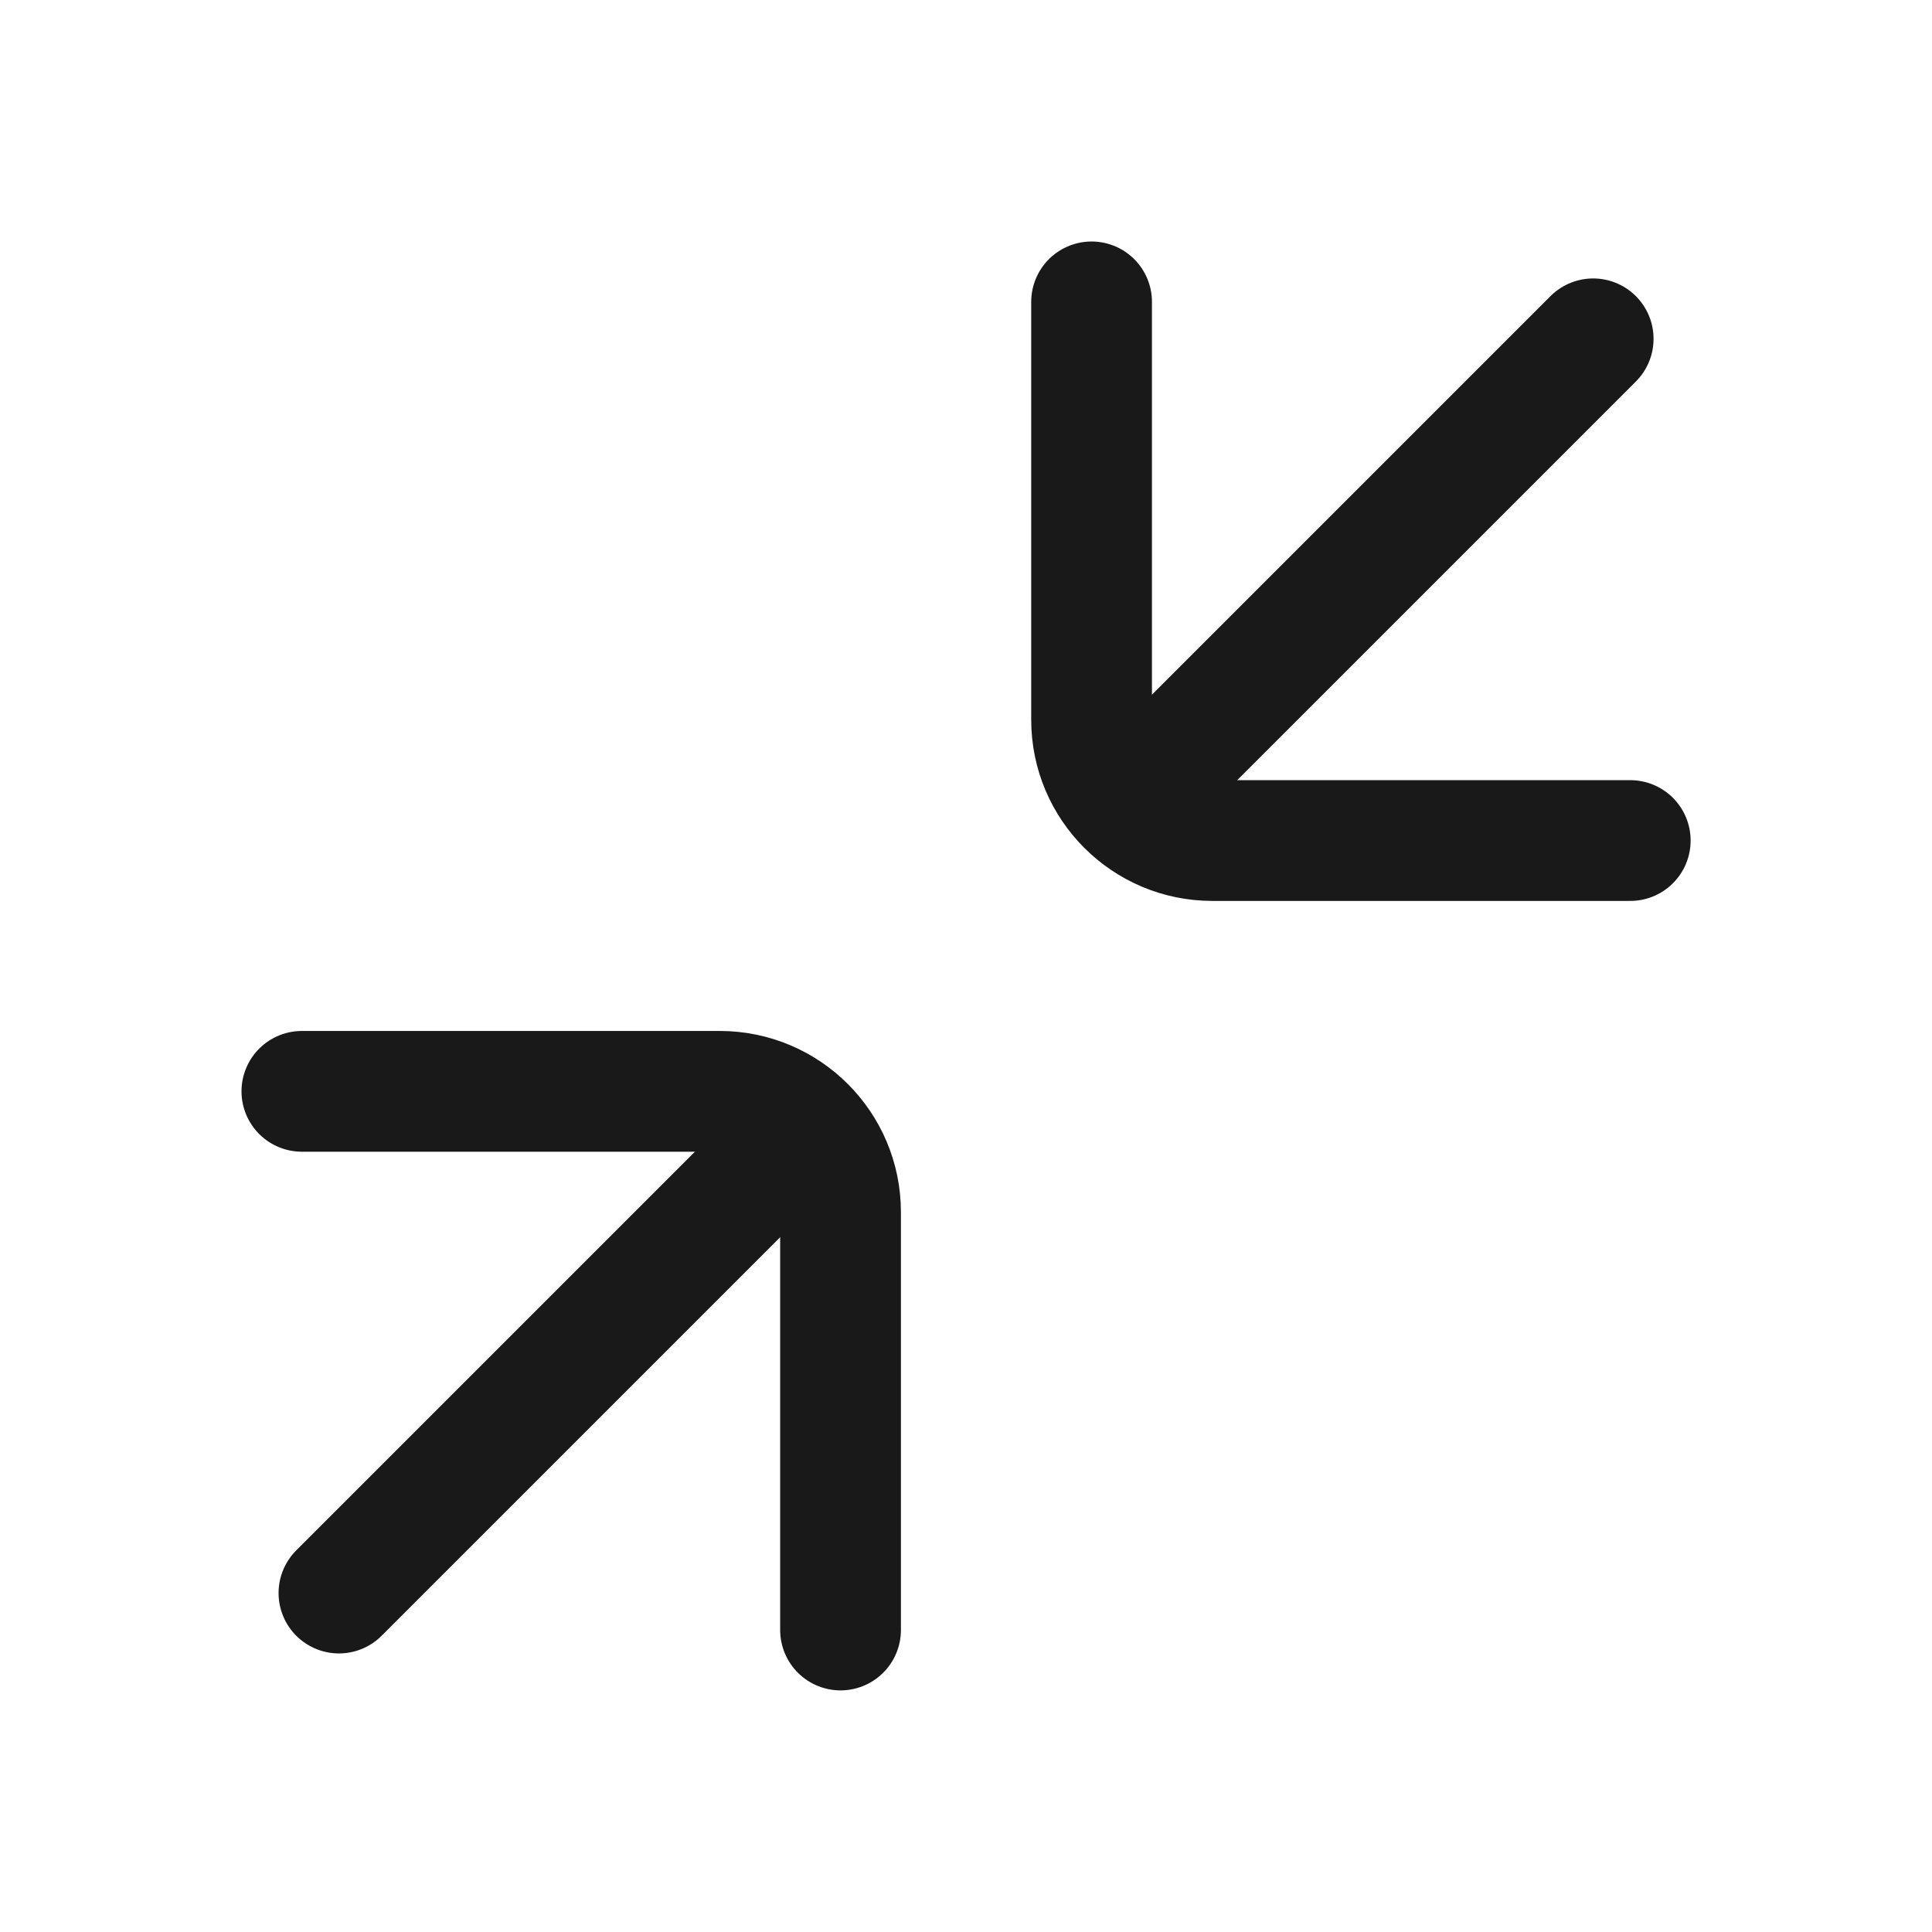
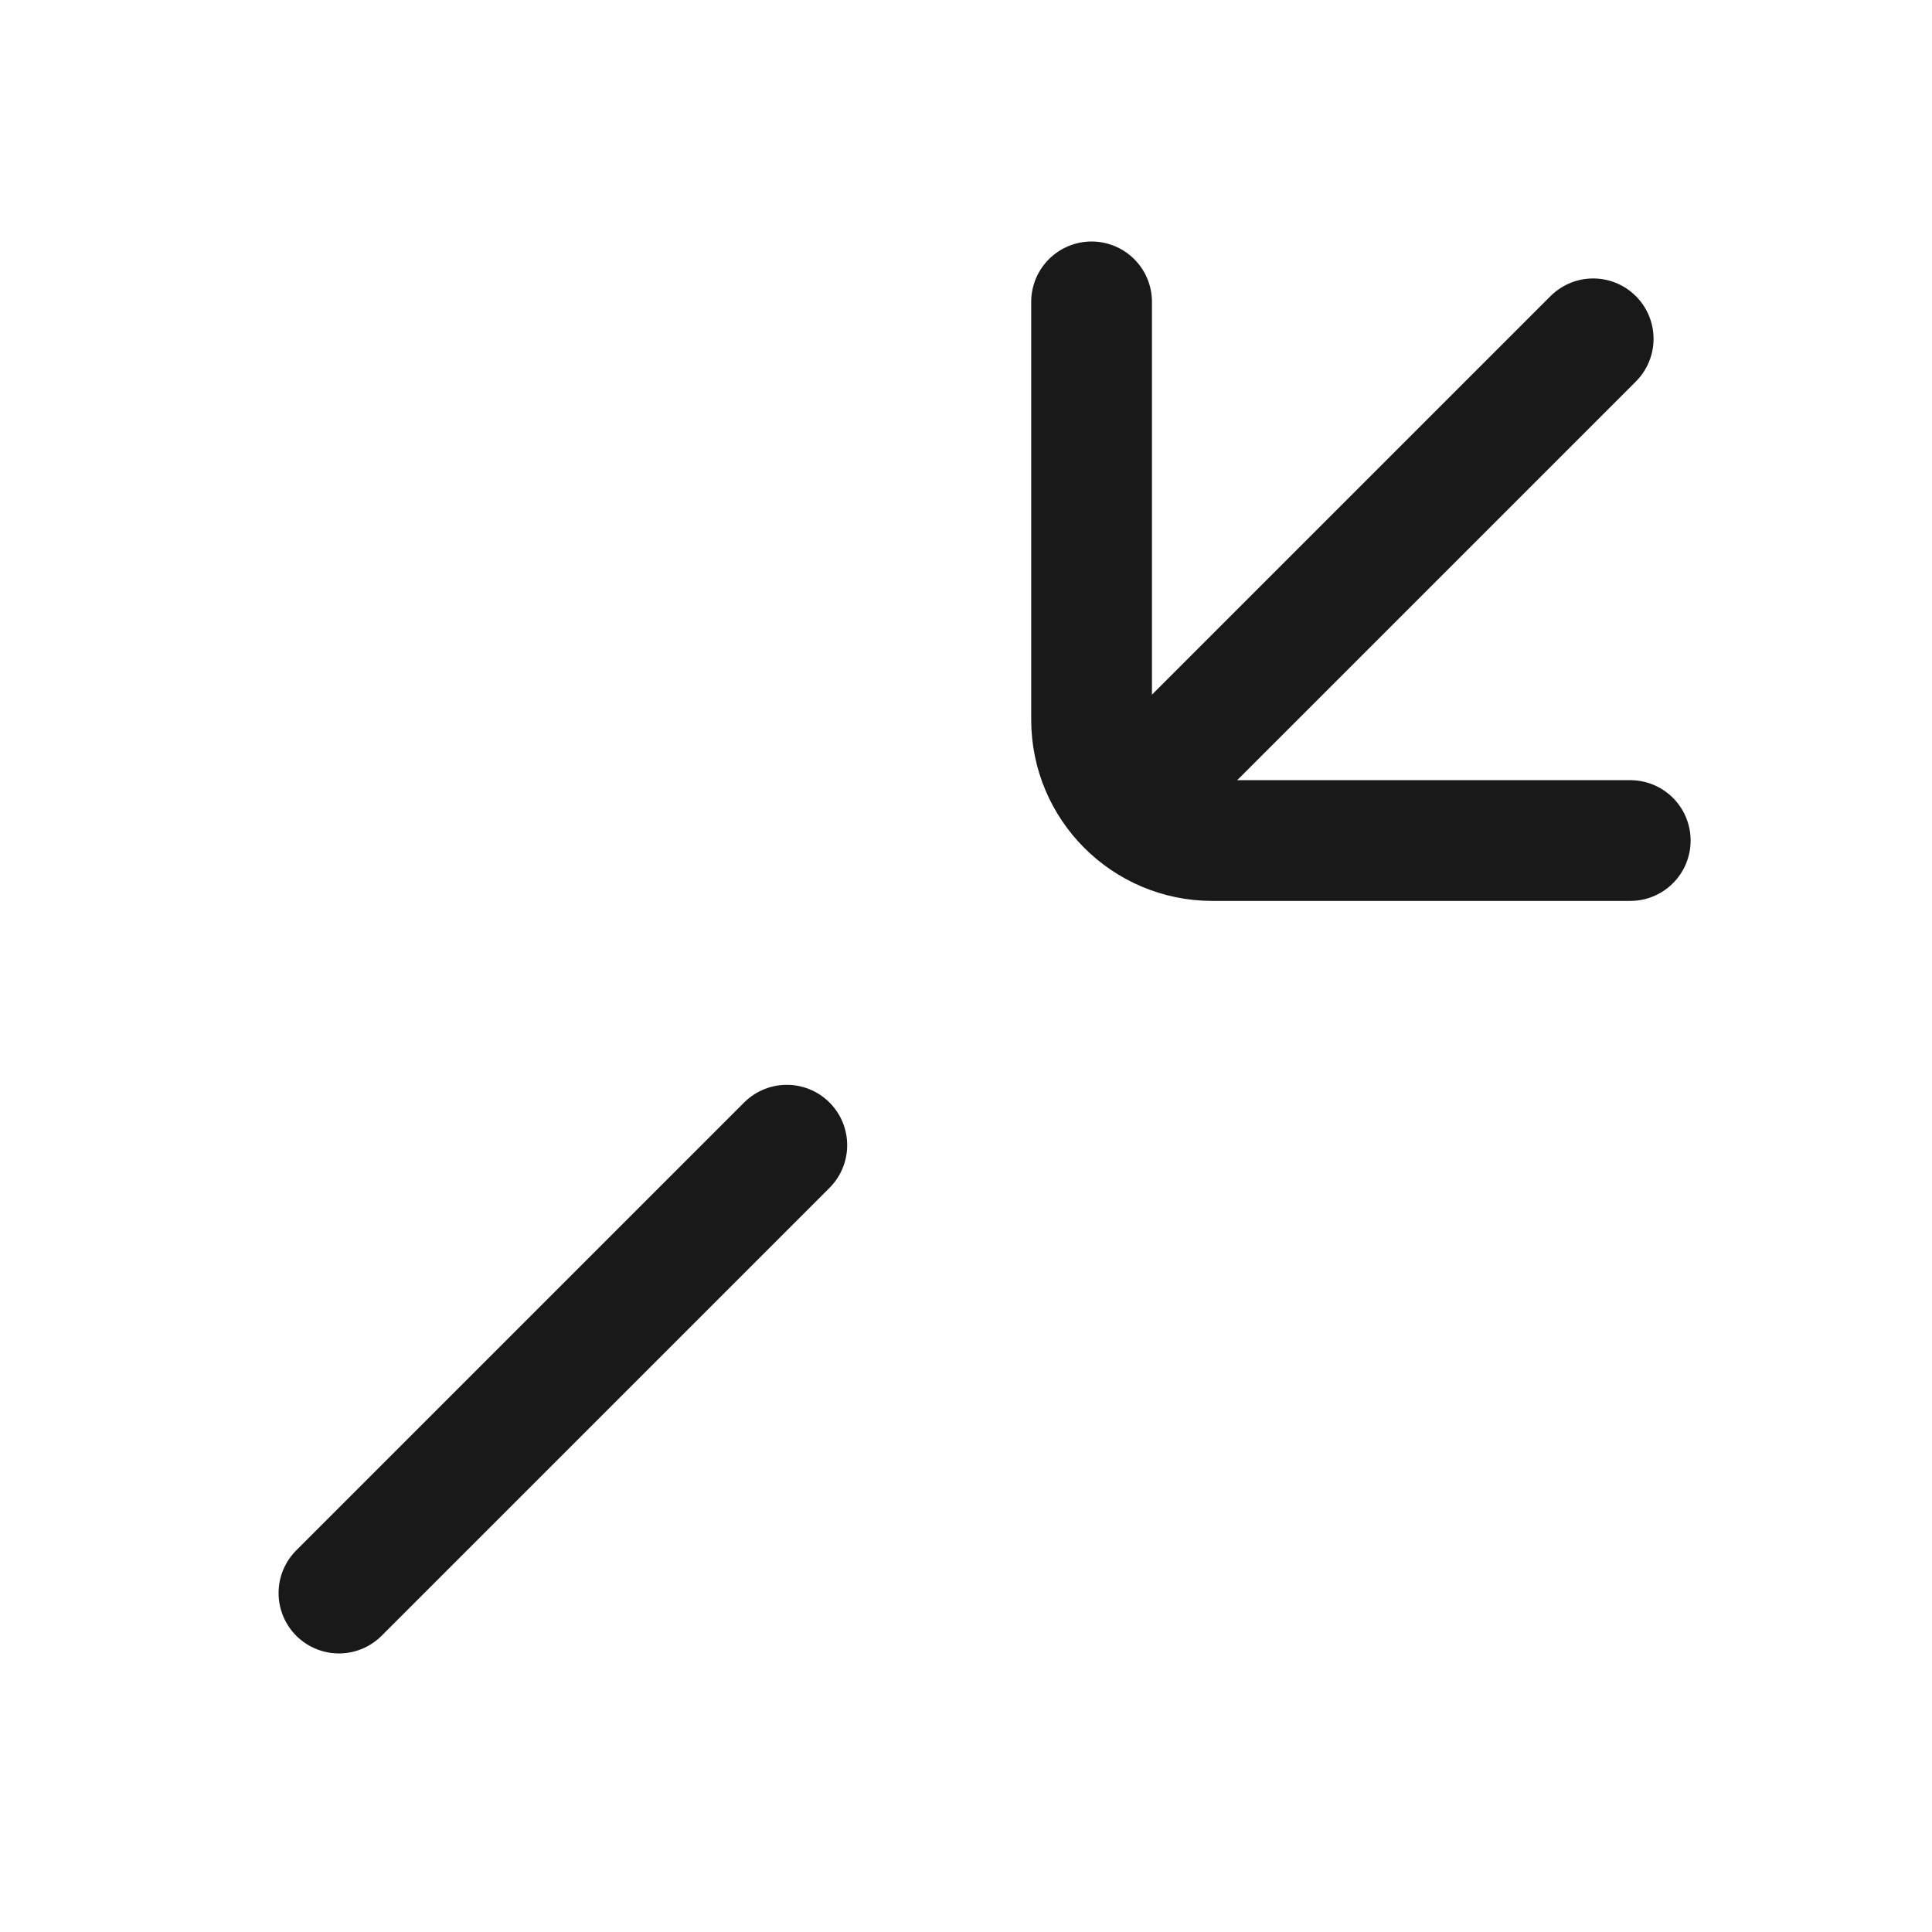
<svg xmlns="http://www.w3.org/2000/svg" width="16px" height="16px" viewBox="0 0 16 16" version="1.1">
  <title>全部收起 collapse</title>
  <g id="页面-1" stroke="none" stroke-width="1" fill="none" fill-rule="evenodd" stroke-linecap="round" stroke-linejoin="round">
    <g id="04写博客-markdoen" transform="translate(-296, -446)" stroke="#191919">
      <g id="编组-3" transform="translate(16, 416)">
        <g id="编组" transform="translate(280, 30)">
          <g id="编组-35" transform="translate(2.5, 2.5)">
            <g id="编组-34" transform="translate(2.231, 8.769) scale(-1, -1) translate(-2.231, -8.769) translate(0, 6.539)">
-               <path d="M4.461,0 L4.461,3.461 C4.461,4.013 4.013,4.461 3.461,4.461 L0,4.461 L0,4.461" id="矩形" transform="translate(2.231, 2.231) scale(-1, 1) translate(-2.231, -2.231) " />
              <line x1="0.446" y1="4.015" x2="4.155" y2="0.306" id="路径-7" />
            </g>
            <g id="编组-33" transform="translate(6.539, 0)">
              <path d="M4.461,0 L4.461,3.461 C4.461,4.013 4.013,4.461 3.461,4.461 L0,4.461 L0,4.461" id="矩形备份-49" transform="translate(2.231, 2.231) scale(-1, 1) translate(-2.231, -2.231) " />
              <line x1="0.446" y1="4.015" x2="4.155" y2="0.306" id="路径-7备份" />
            </g>
          </g>
        </g>
      </g>
    </g>
  </g>
</svg>